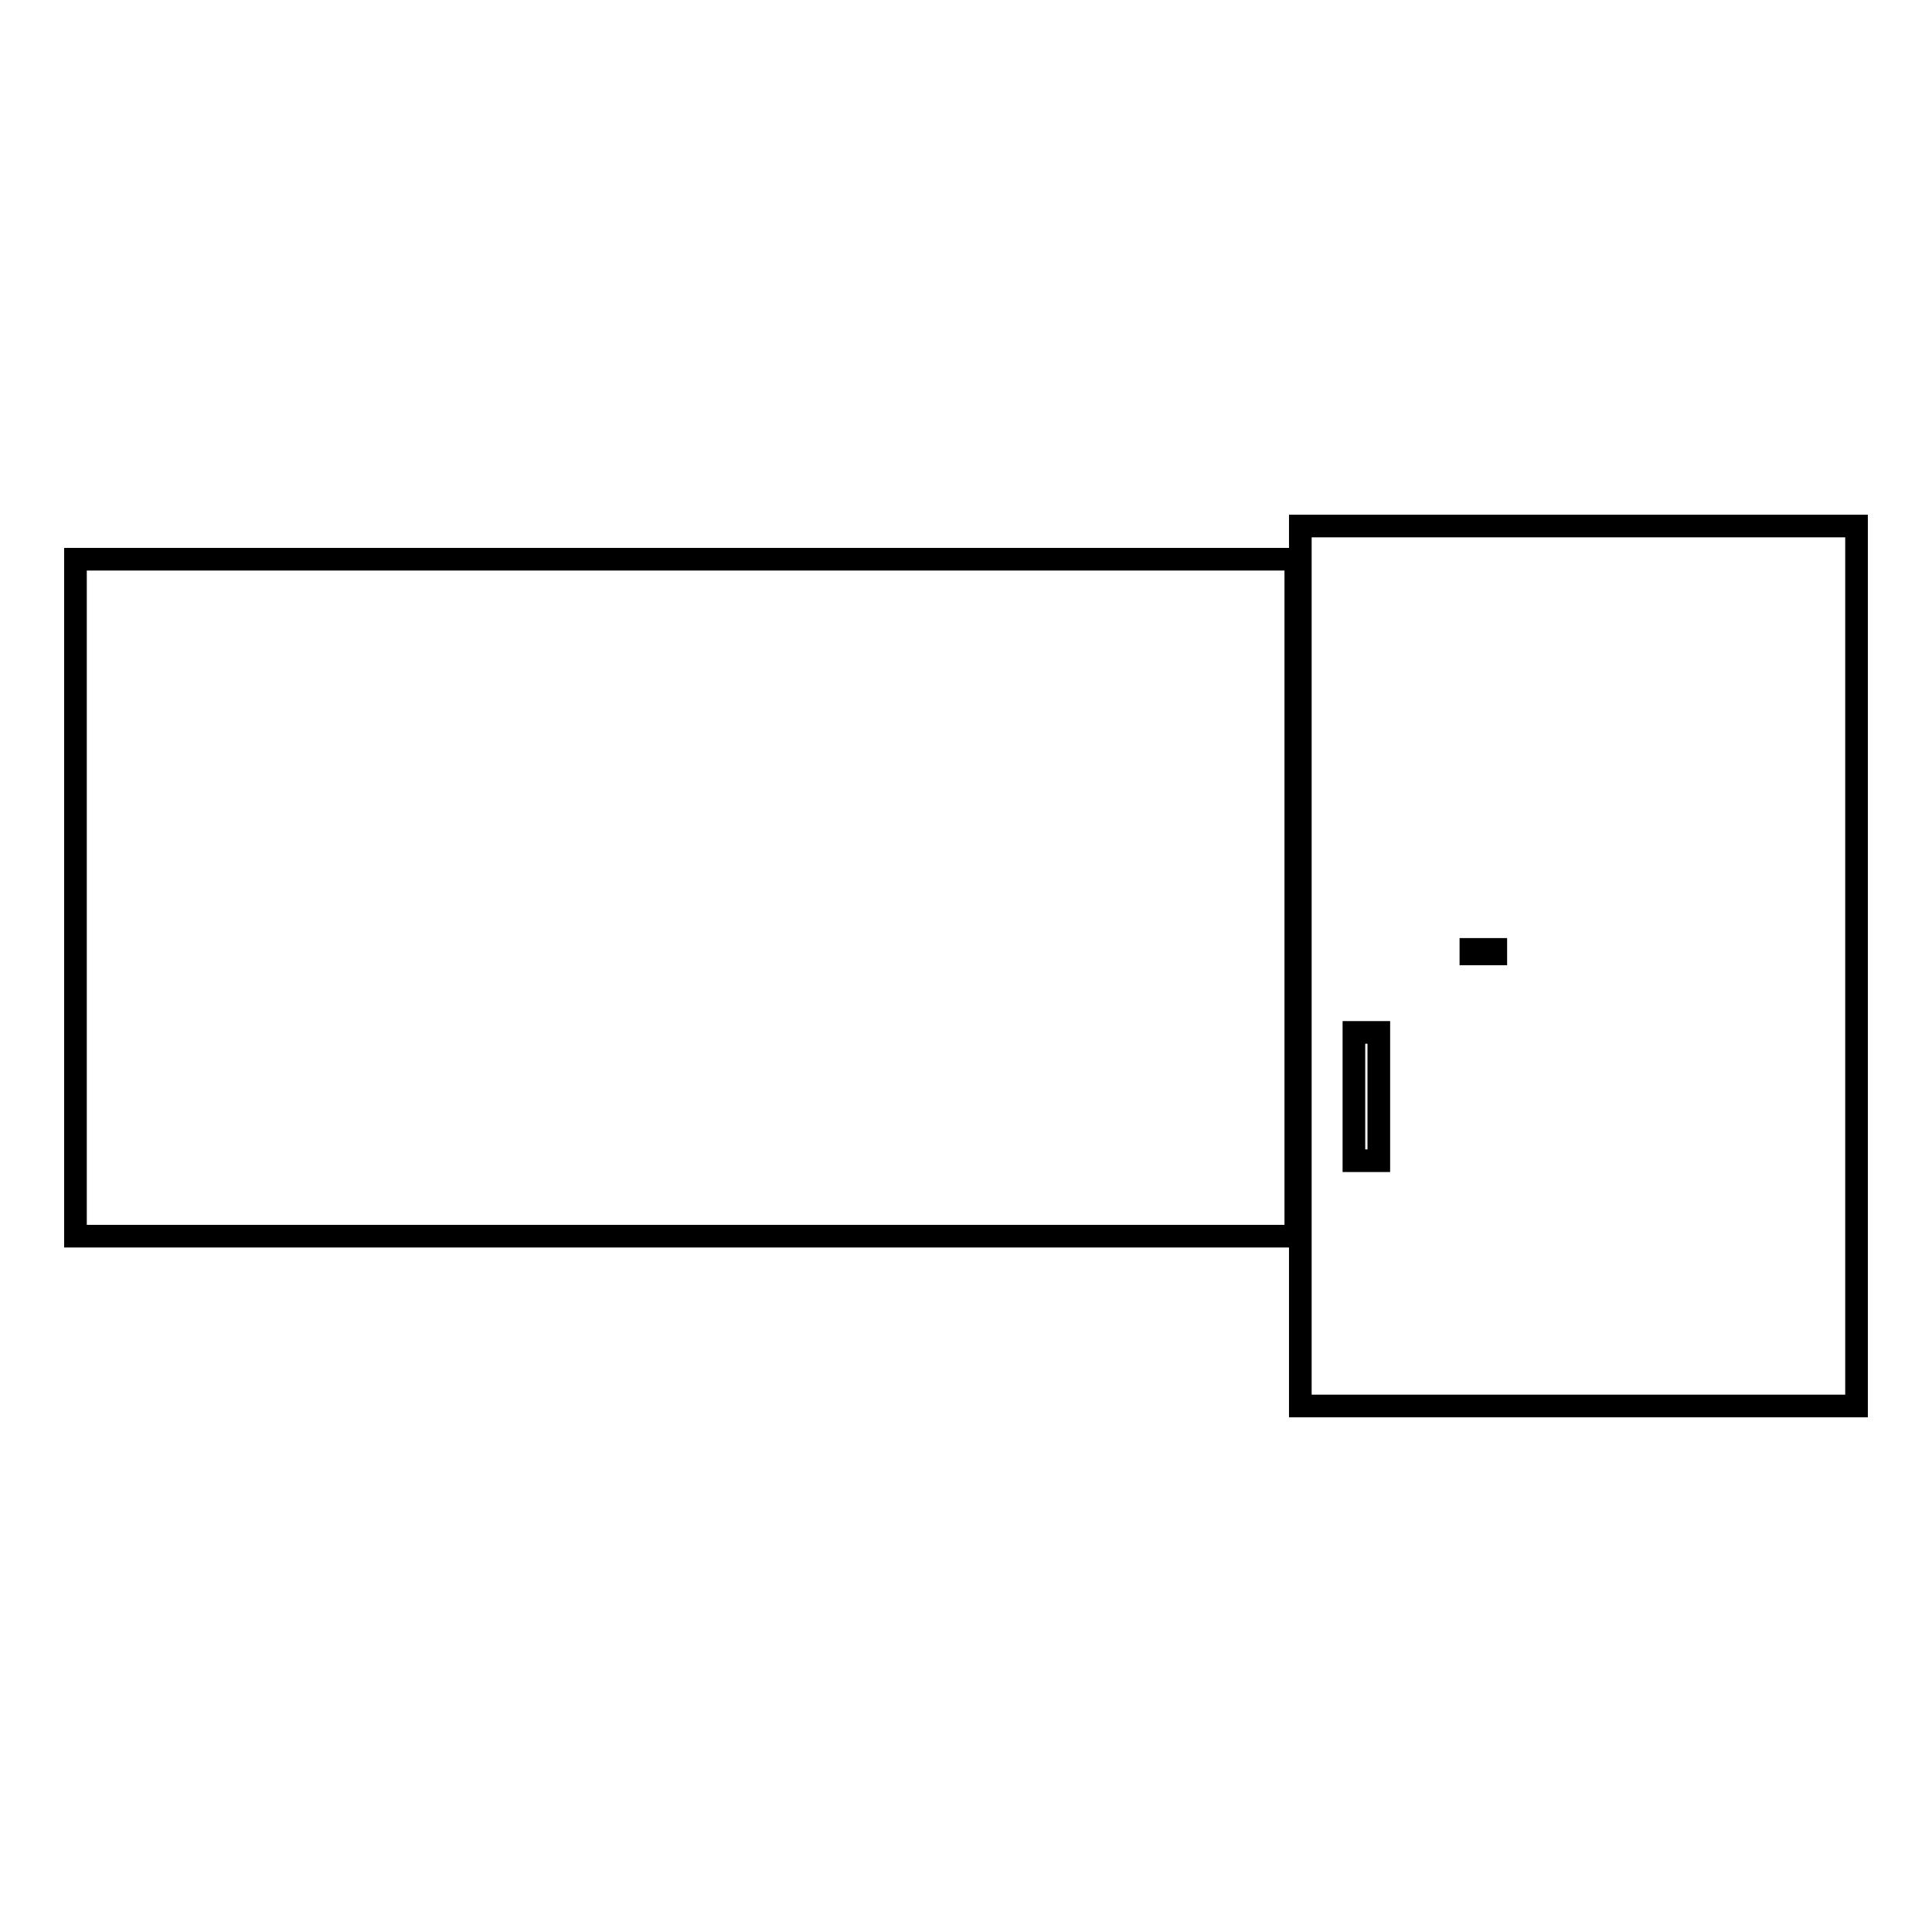
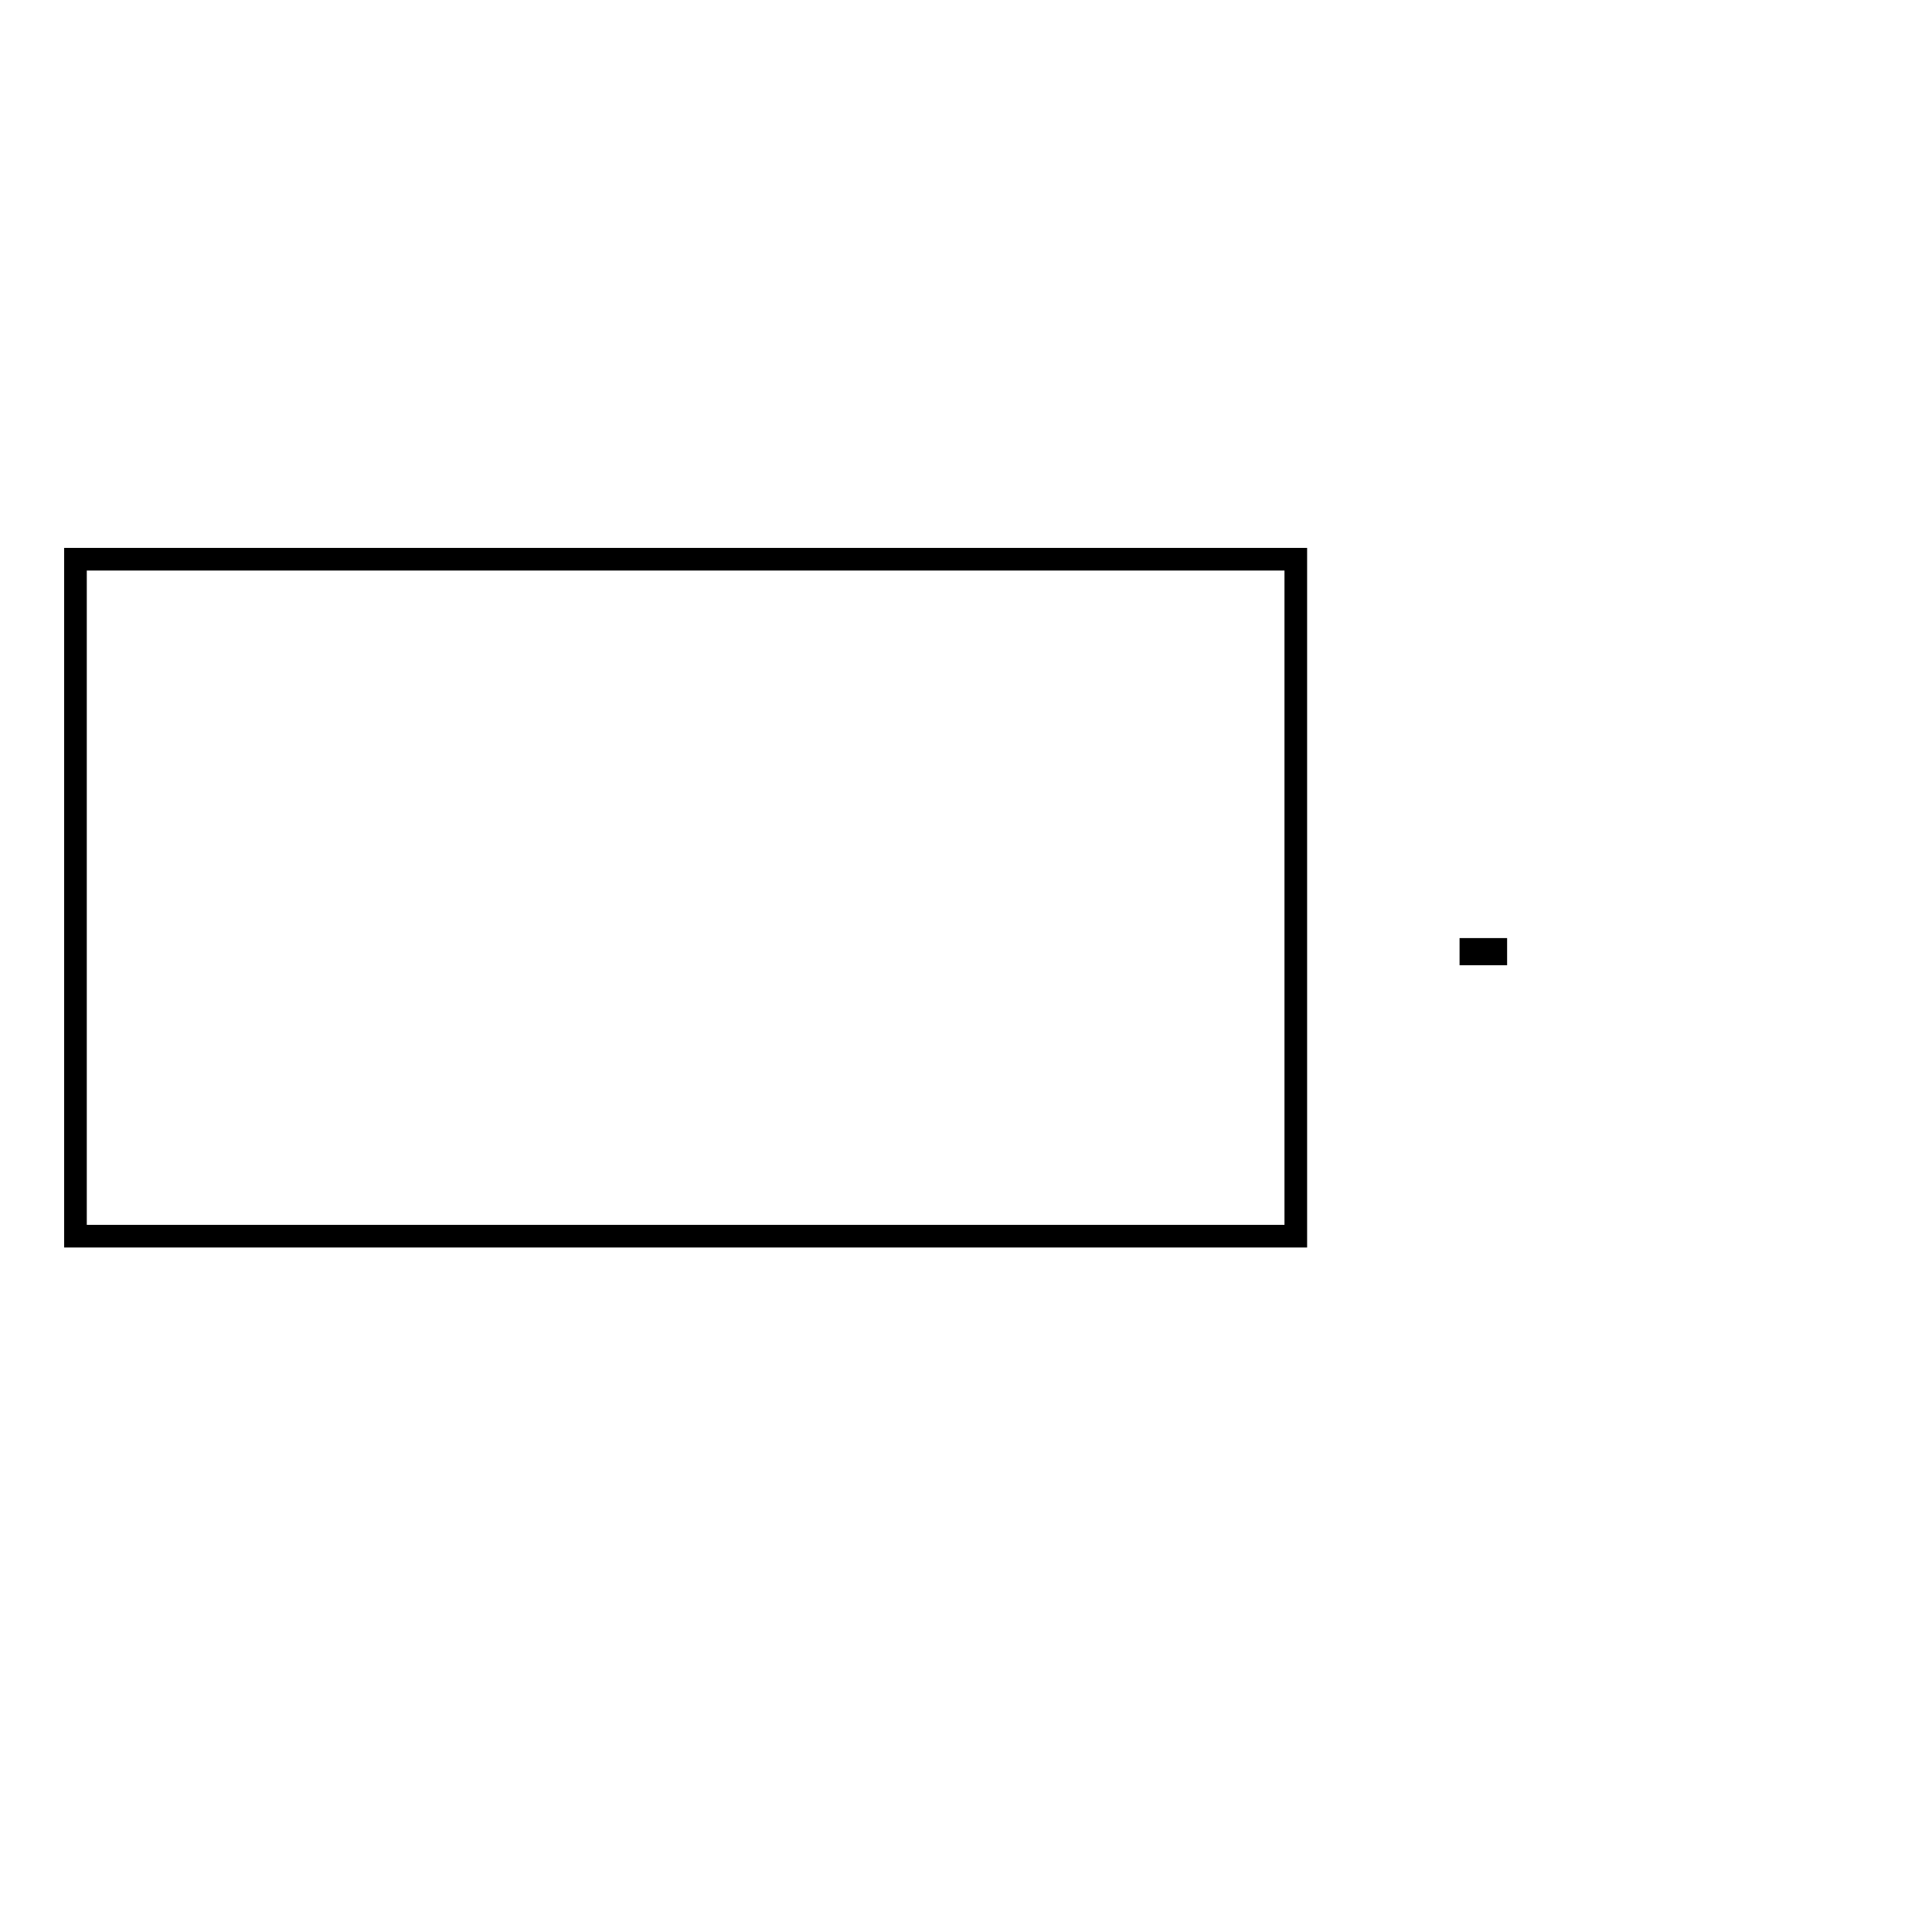
<svg xmlns="http://www.w3.org/2000/svg" version="1.1" x="0px" y="0px" viewBox="0 0 256 256" enable-background="new 0 0 256 256" xml:space="preserve">
  <g>
    <g>
      <path stroke-width="3" fill-opacity="0" stroke="#000000" d="M194.9,125.8h3.3v0.6h-3.3V125.8z" />
-       <path stroke-width="3" fill-opacity="0" stroke="#000000" d="M179.4,136.8h3.3v17h-3.3V136.8z" />
      <path stroke-width="3" fill-opacity="0" stroke="#000000" d="M10,74.1h161.7v89.7H10V74.1z" />
-       <path stroke-width="3" fill-opacity="0" stroke="#000000" d="M172.3,69.7H246v116.6h-73.7V69.7z" />
    </g>
  </g>
</svg>